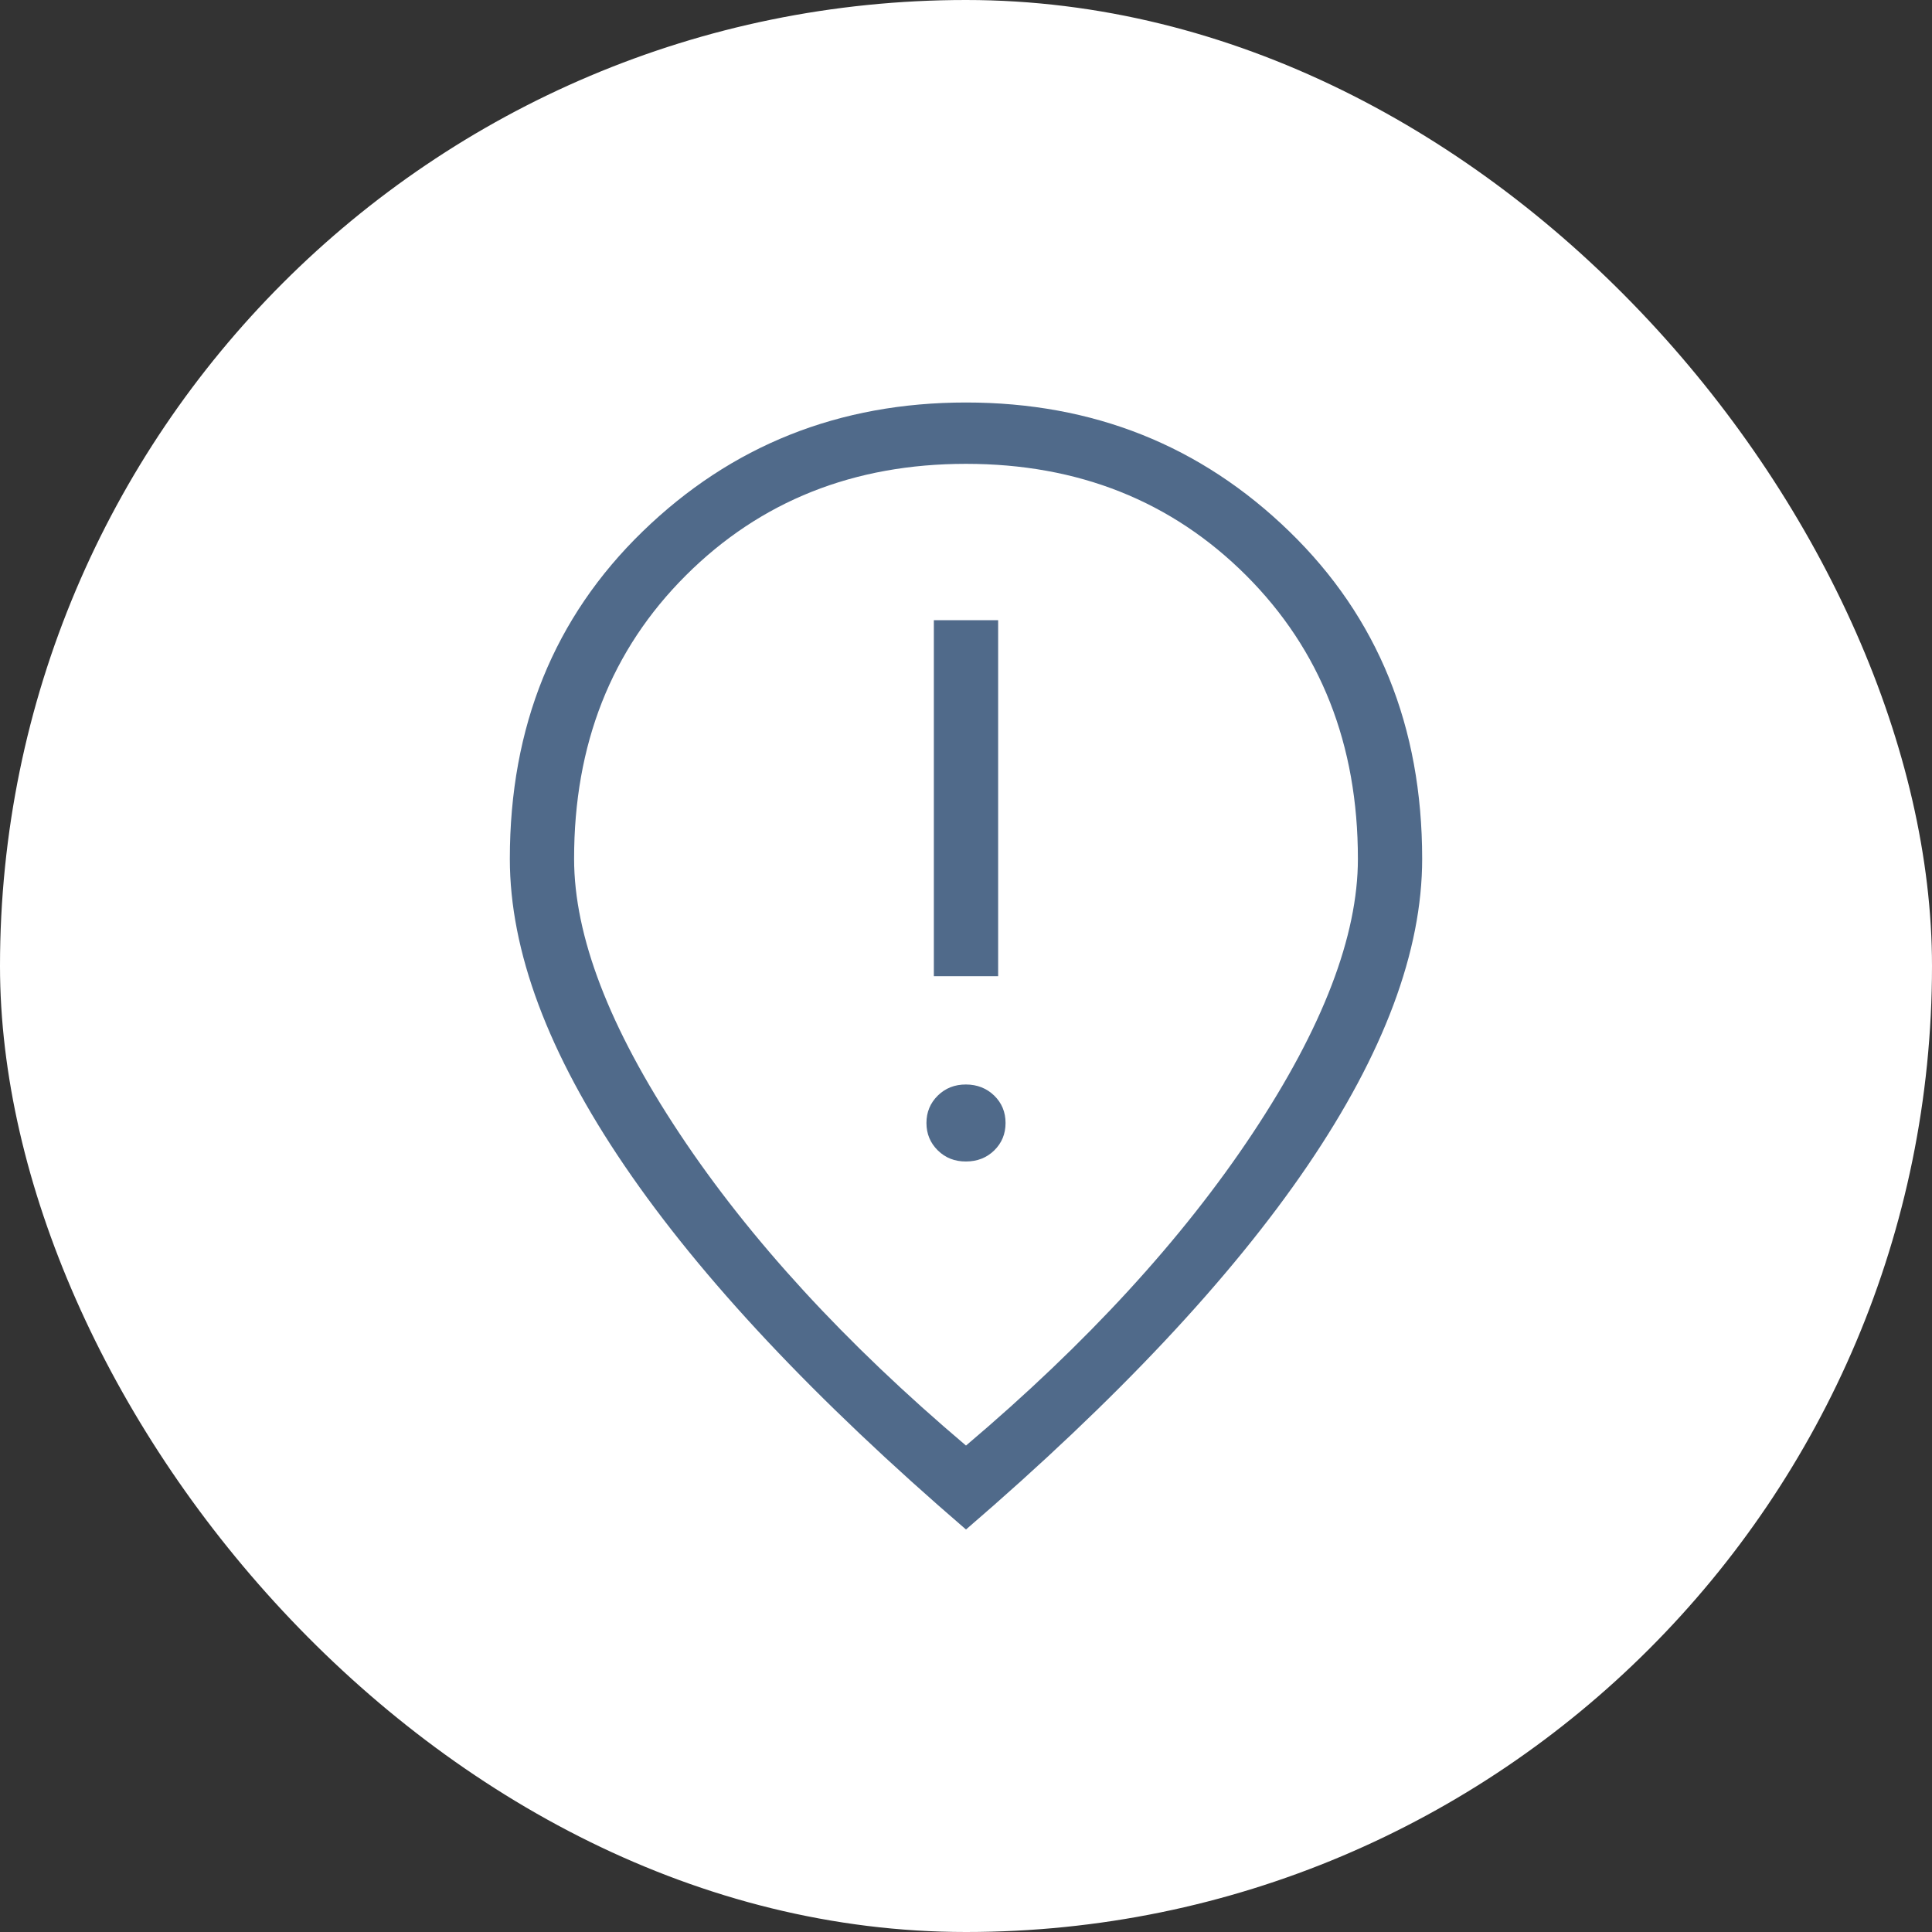
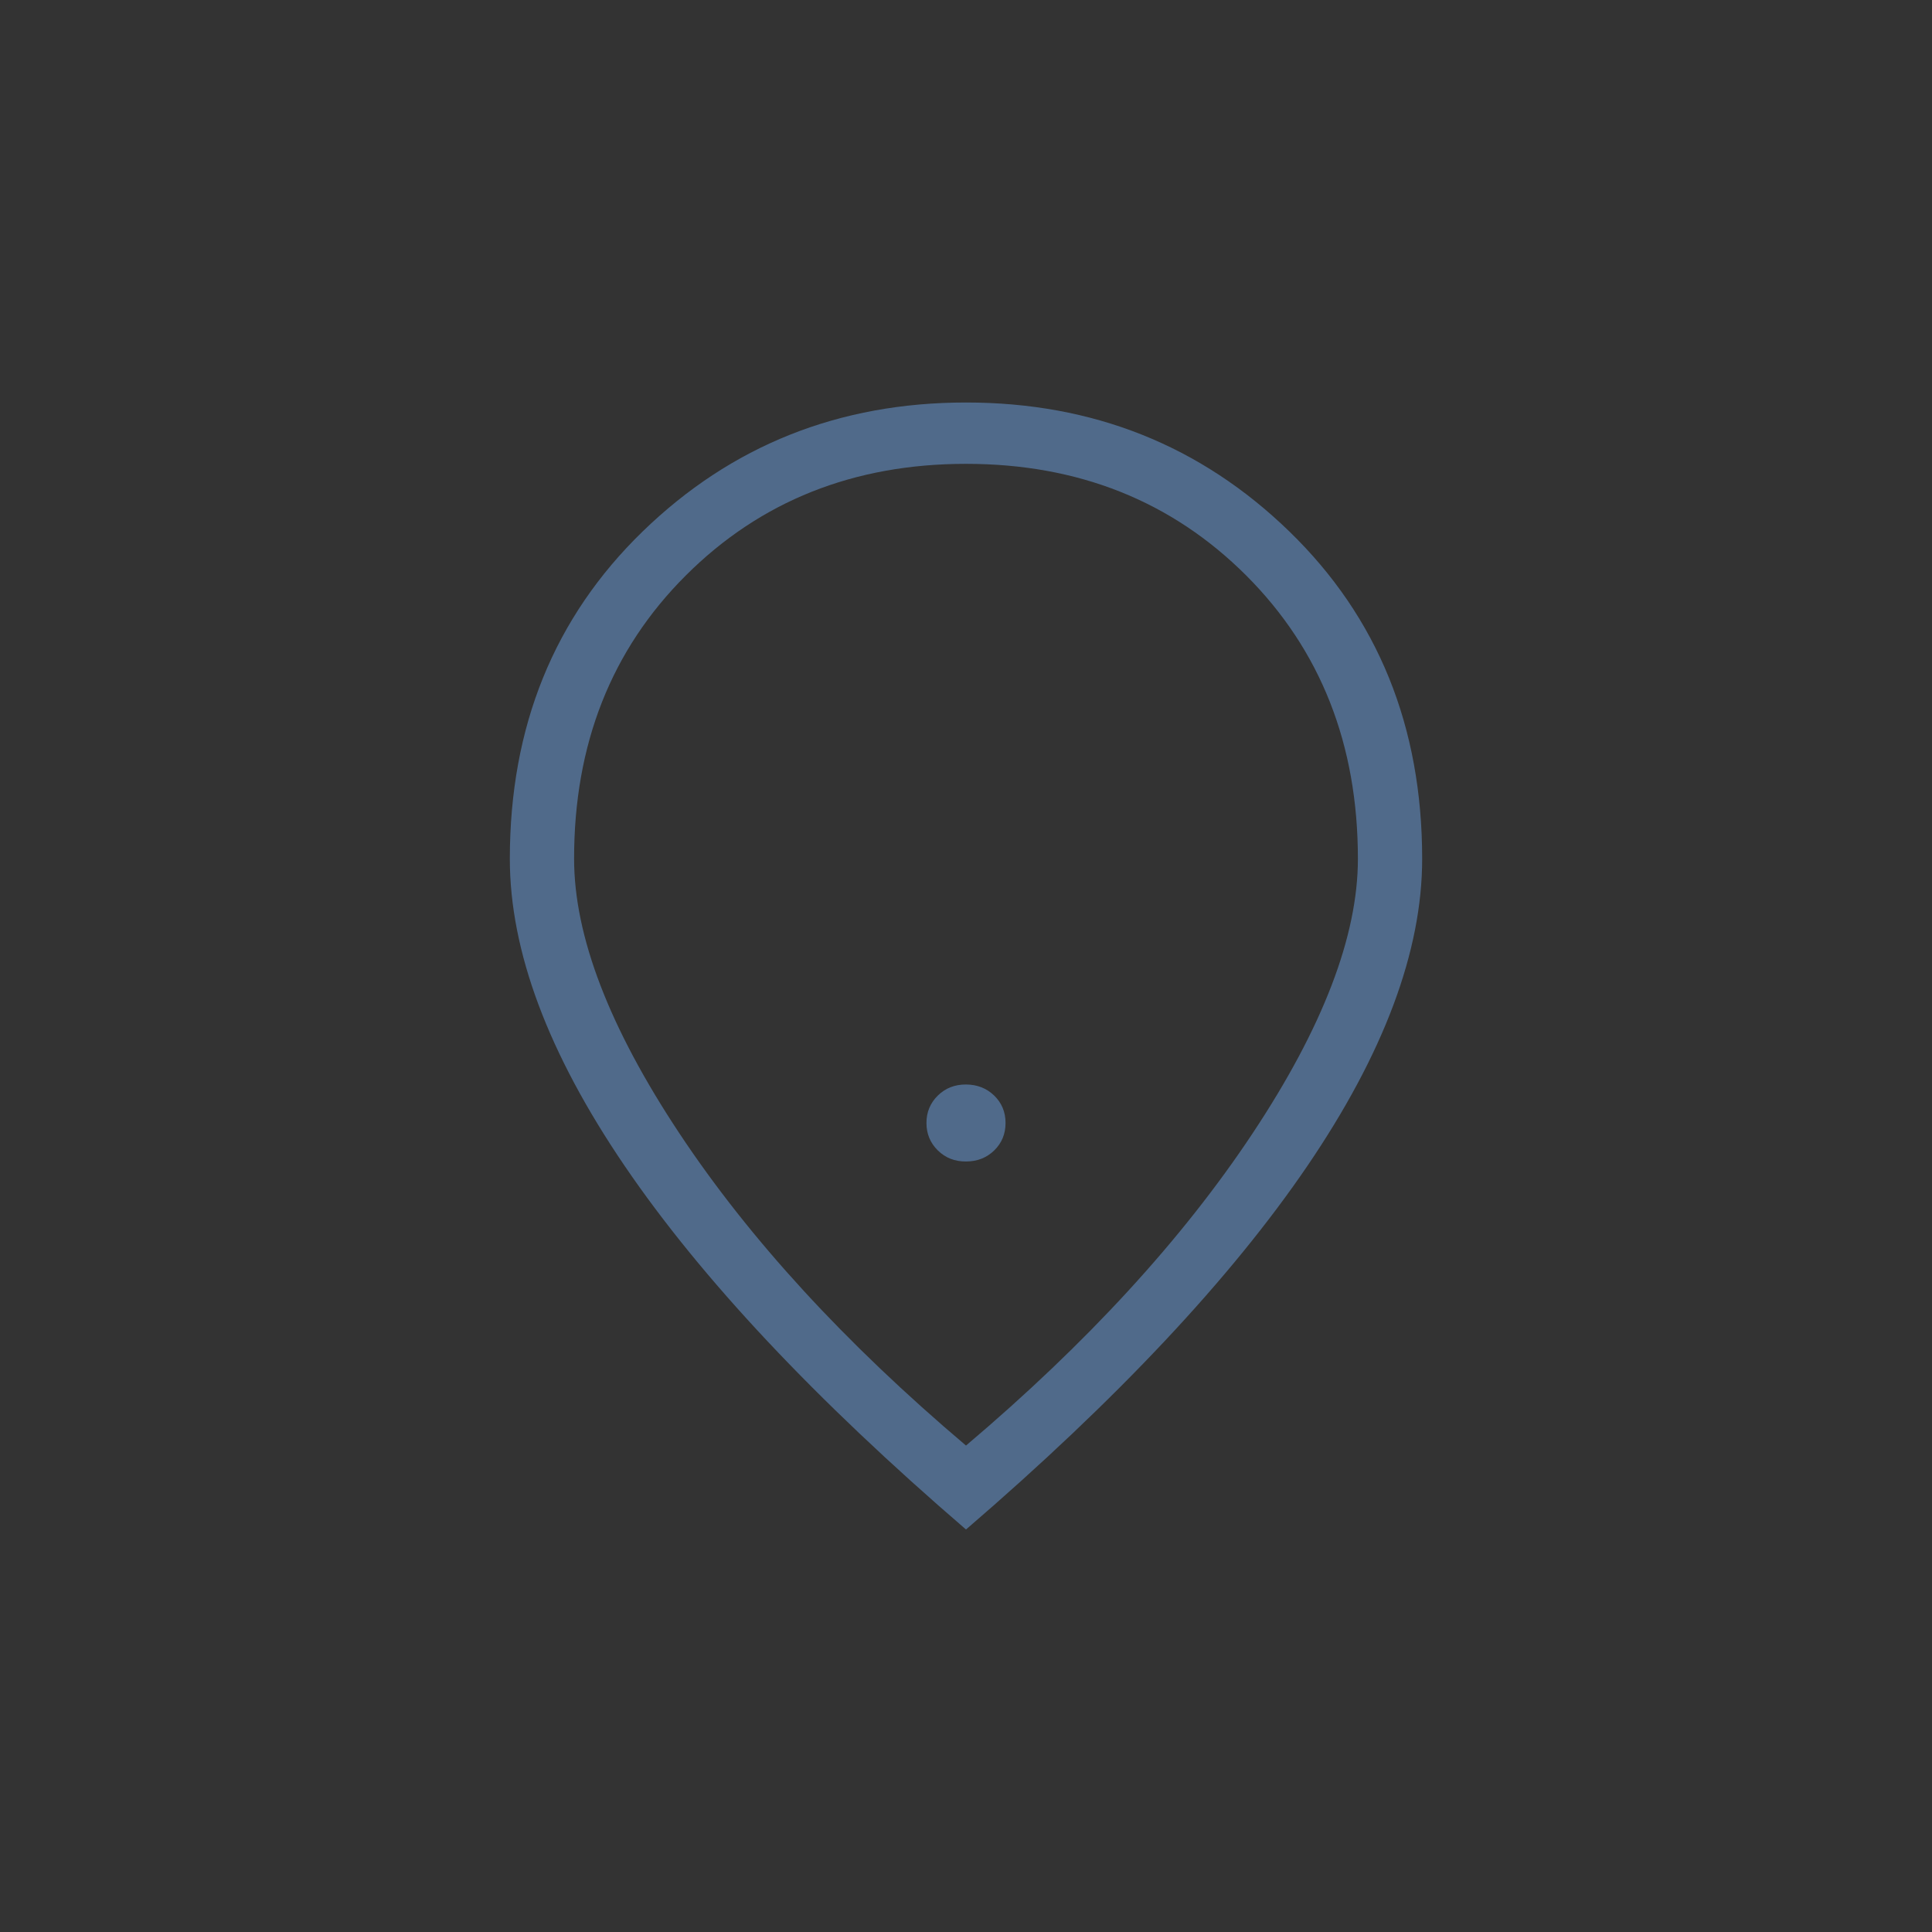
<svg xmlns="http://www.w3.org/2000/svg" width="72" height="72" viewBox="0 0 72 72" fill="none">
  <rect x="0" y="0" width="72" height="72" fill="#333333" stroke="none" />
-   <rect width="72" height="72" rx="36" fill="white" />
-   <path d="M36 15C40.732 15 44.749 16.602 48.051 19.807C51.35 23.009 53 27.076 53 32.006C53 35.443 51.575 39.257 48.724 43.448C45.871 47.639 41.63 52.156 36 57C30.37 52.156 26.129 47.639 23.278 43.448C20.426 39.257 19 35.443 19 32.006C19 27.076 20.65 23.009 23.949 19.807C27.25 16.602 31.268 15 36 15ZM36 17.286C31.816 17.286 28.334 18.674 25.557 21.447C22.779 24.221 21.392 27.741 21.395 32.006C21.395 34.884 22.704 38.294 25.32 42.238C27.936 46.182 31.496 50.06 36 53.872C40.504 50.059 44.064 46.181 46.68 42.238C49.296 38.296 50.605 34.885 50.605 32.006C50.605 27.742 49.217 24.223 46.443 21.447C43.666 18.674 40.184 17.286 36 17.286ZM36 40.416C36.417 40.418 36.767 40.555 37.05 40.828C37.332 41.102 37.474 41.443 37.474 41.85C37.474 42.257 37.333 42.598 37.052 42.873C36.769 43.148 36.418 43.285 36 43.285C35.583 43.288 35.233 43.151 34.95 42.873C34.668 42.595 34.526 42.254 34.526 41.85C34.526 41.446 34.668 41.105 34.95 40.828C35.233 40.551 35.583 40.414 36 40.416ZM37.198 23.113V36.381H34.802V23.113H37.198Z" fill="#506A8A" />
+   <path d="M36 15C40.732 15 44.749 16.602 48.051 19.807C51.35 23.009 53 27.076 53 32.006C53 35.443 51.575 39.257 48.724 43.448C45.871 47.639 41.63 52.156 36 57C30.37 52.156 26.129 47.639 23.278 43.448C20.426 39.257 19 35.443 19 32.006C19 27.076 20.65 23.009 23.949 19.807C27.25 16.602 31.268 15 36 15ZM36 17.286C31.816 17.286 28.334 18.674 25.557 21.447C22.779 24.221 21.392 27.741 21.395 32.006C21.395 34.884 22.704 38.294 25.32 42.238C27.936 46.182 31.496 50.06 36 53.872C40.504 50.059 44.064 46.181 46.68 42.238C49.296 38.296 50.605 34.885 50.605 32.006C50.605 27.742 49.217 24.223 46.443 21.447C43.666 18.674 40.184 17.286 36 17.286ZM36 40.416C36.417 40.418 36.767 40.555 37.05 40.828C37.332 41.102 37.474 41.443 37.474 41.85C37.474 42.257 37.333 42.598 37.052 42.873C36.769 43.148 36.418 43.285 36 43.285C35.583 43.288 35.233 43.151 34.95 42.873C34.668 42.595 34.526 42.254 34.526 41.85C34.526 41.446 34.668 41.105 34.95 40.828C35.233 40.551 35.583 40.414 36 40.416ZM37.198 23.113V36.381V23.113H37.198Z" fill="#506A8A" />
</svg>